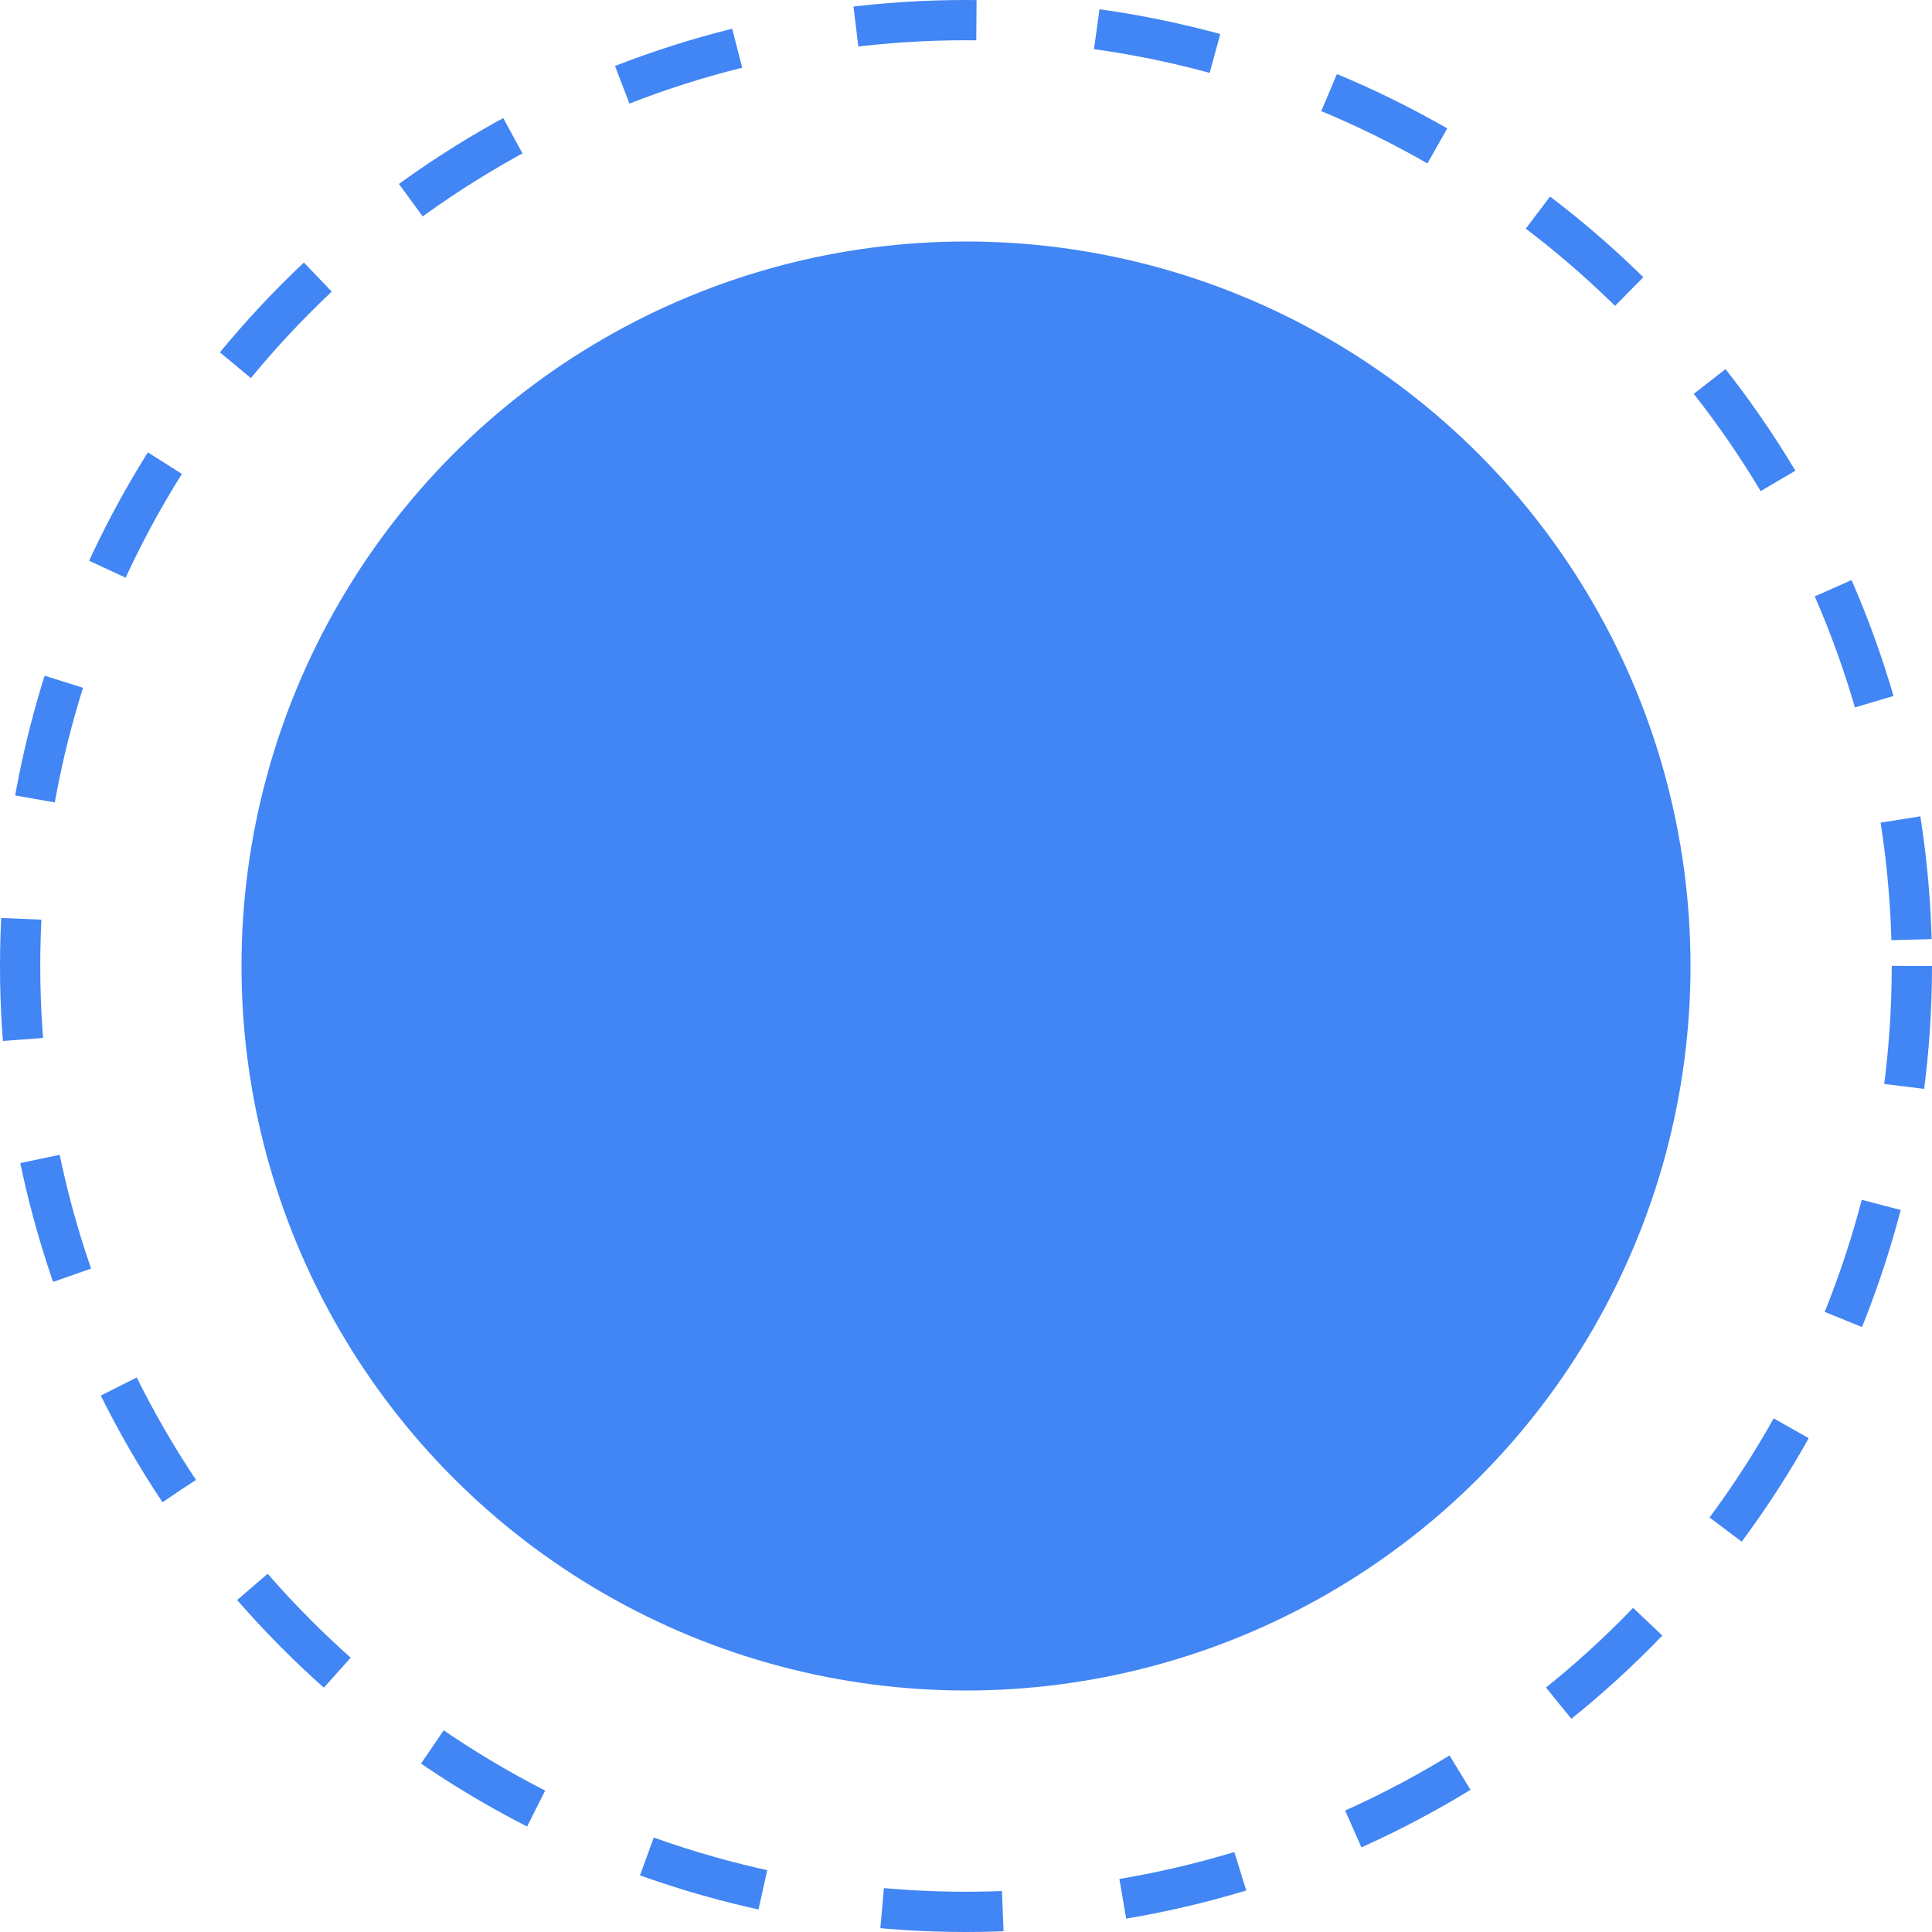
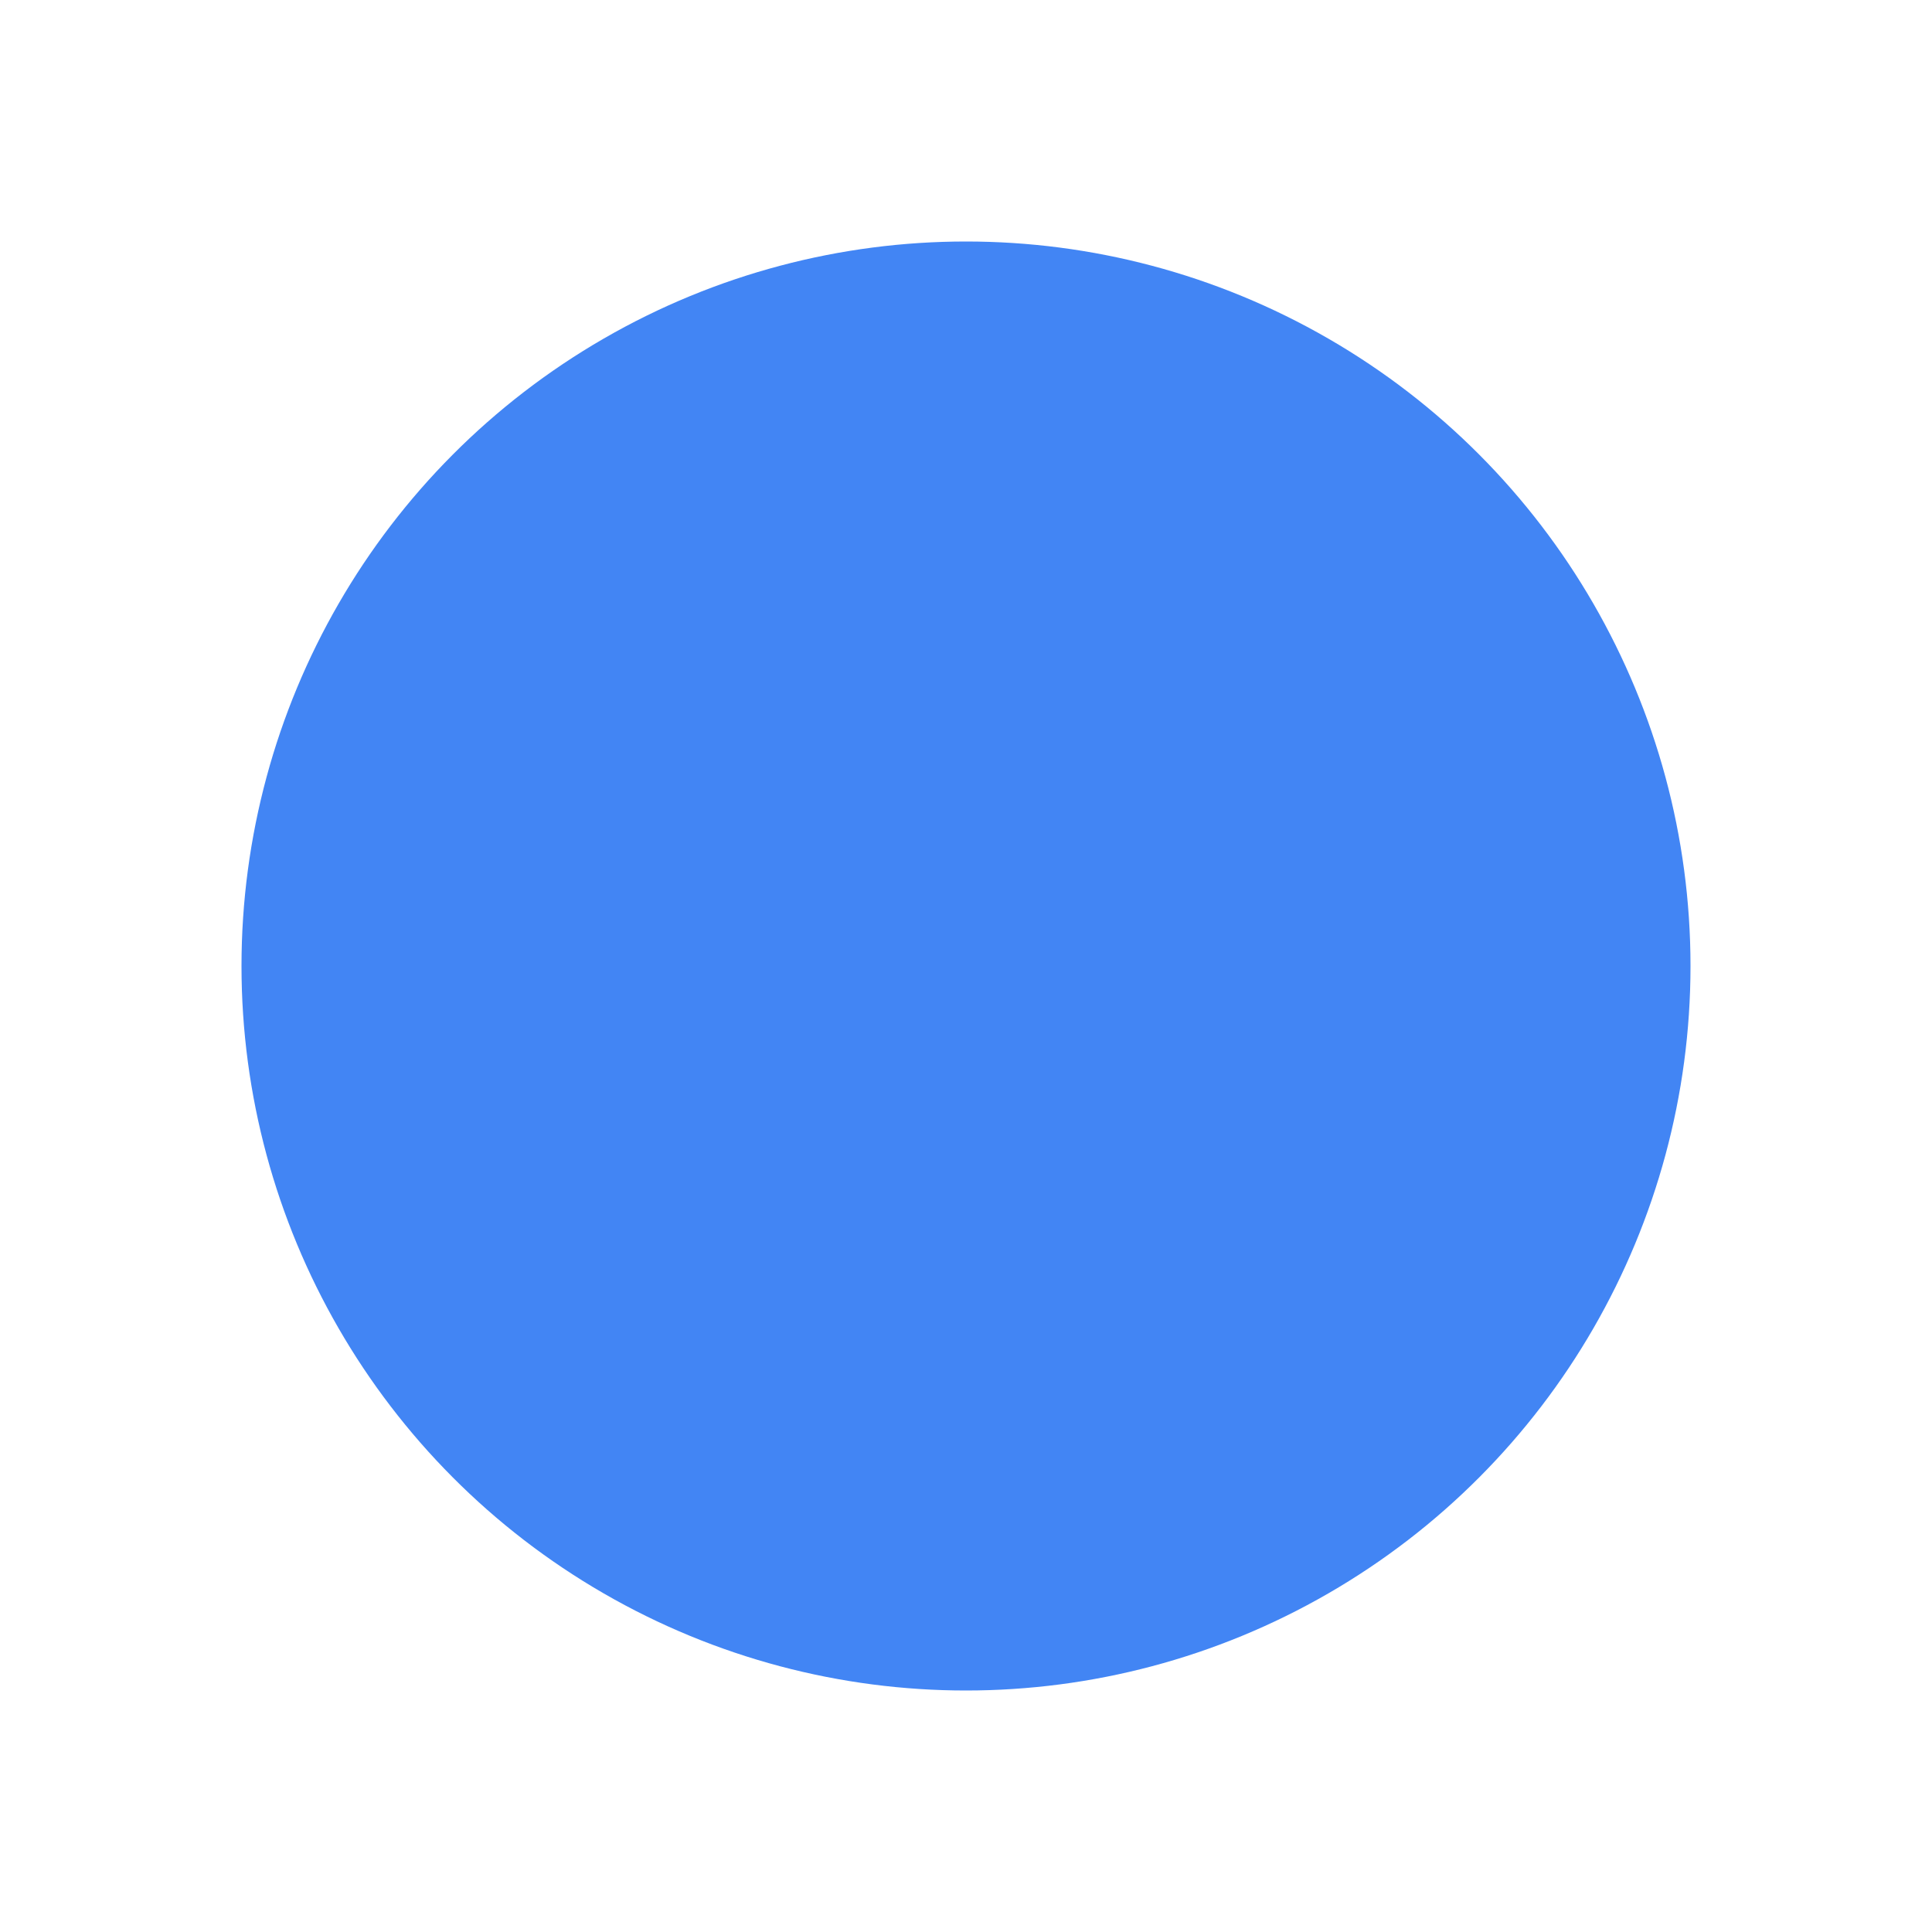
<svg xmlns="http://www.w3.org/2000/svg" width="48" height="48" viewBox="0 0 48 48">
  <g id="Group_13375" data-name="Group 13375" transform="translate(-987 -5572.963)">
    <circle id="Ellipse_27" data-name="Ellipse 27" cx="18" cy="18" r="18" transform="translate(993 5578.963)" fill="#4285f4" />
    <g id="Ellipse_28" data-name="Ellipse 28" transform="translate(987 5572.963)" fill="none" stroke="#4285f4" stroke-width="1" stroke-dasharray="3">
-       <circle cx="24" cy="24" r="24" stroke="none" />
-       <circle cx="24" cy="24" r="23.5" fill="none" />
-     </g>
+       </g>
  </g>
</svg>